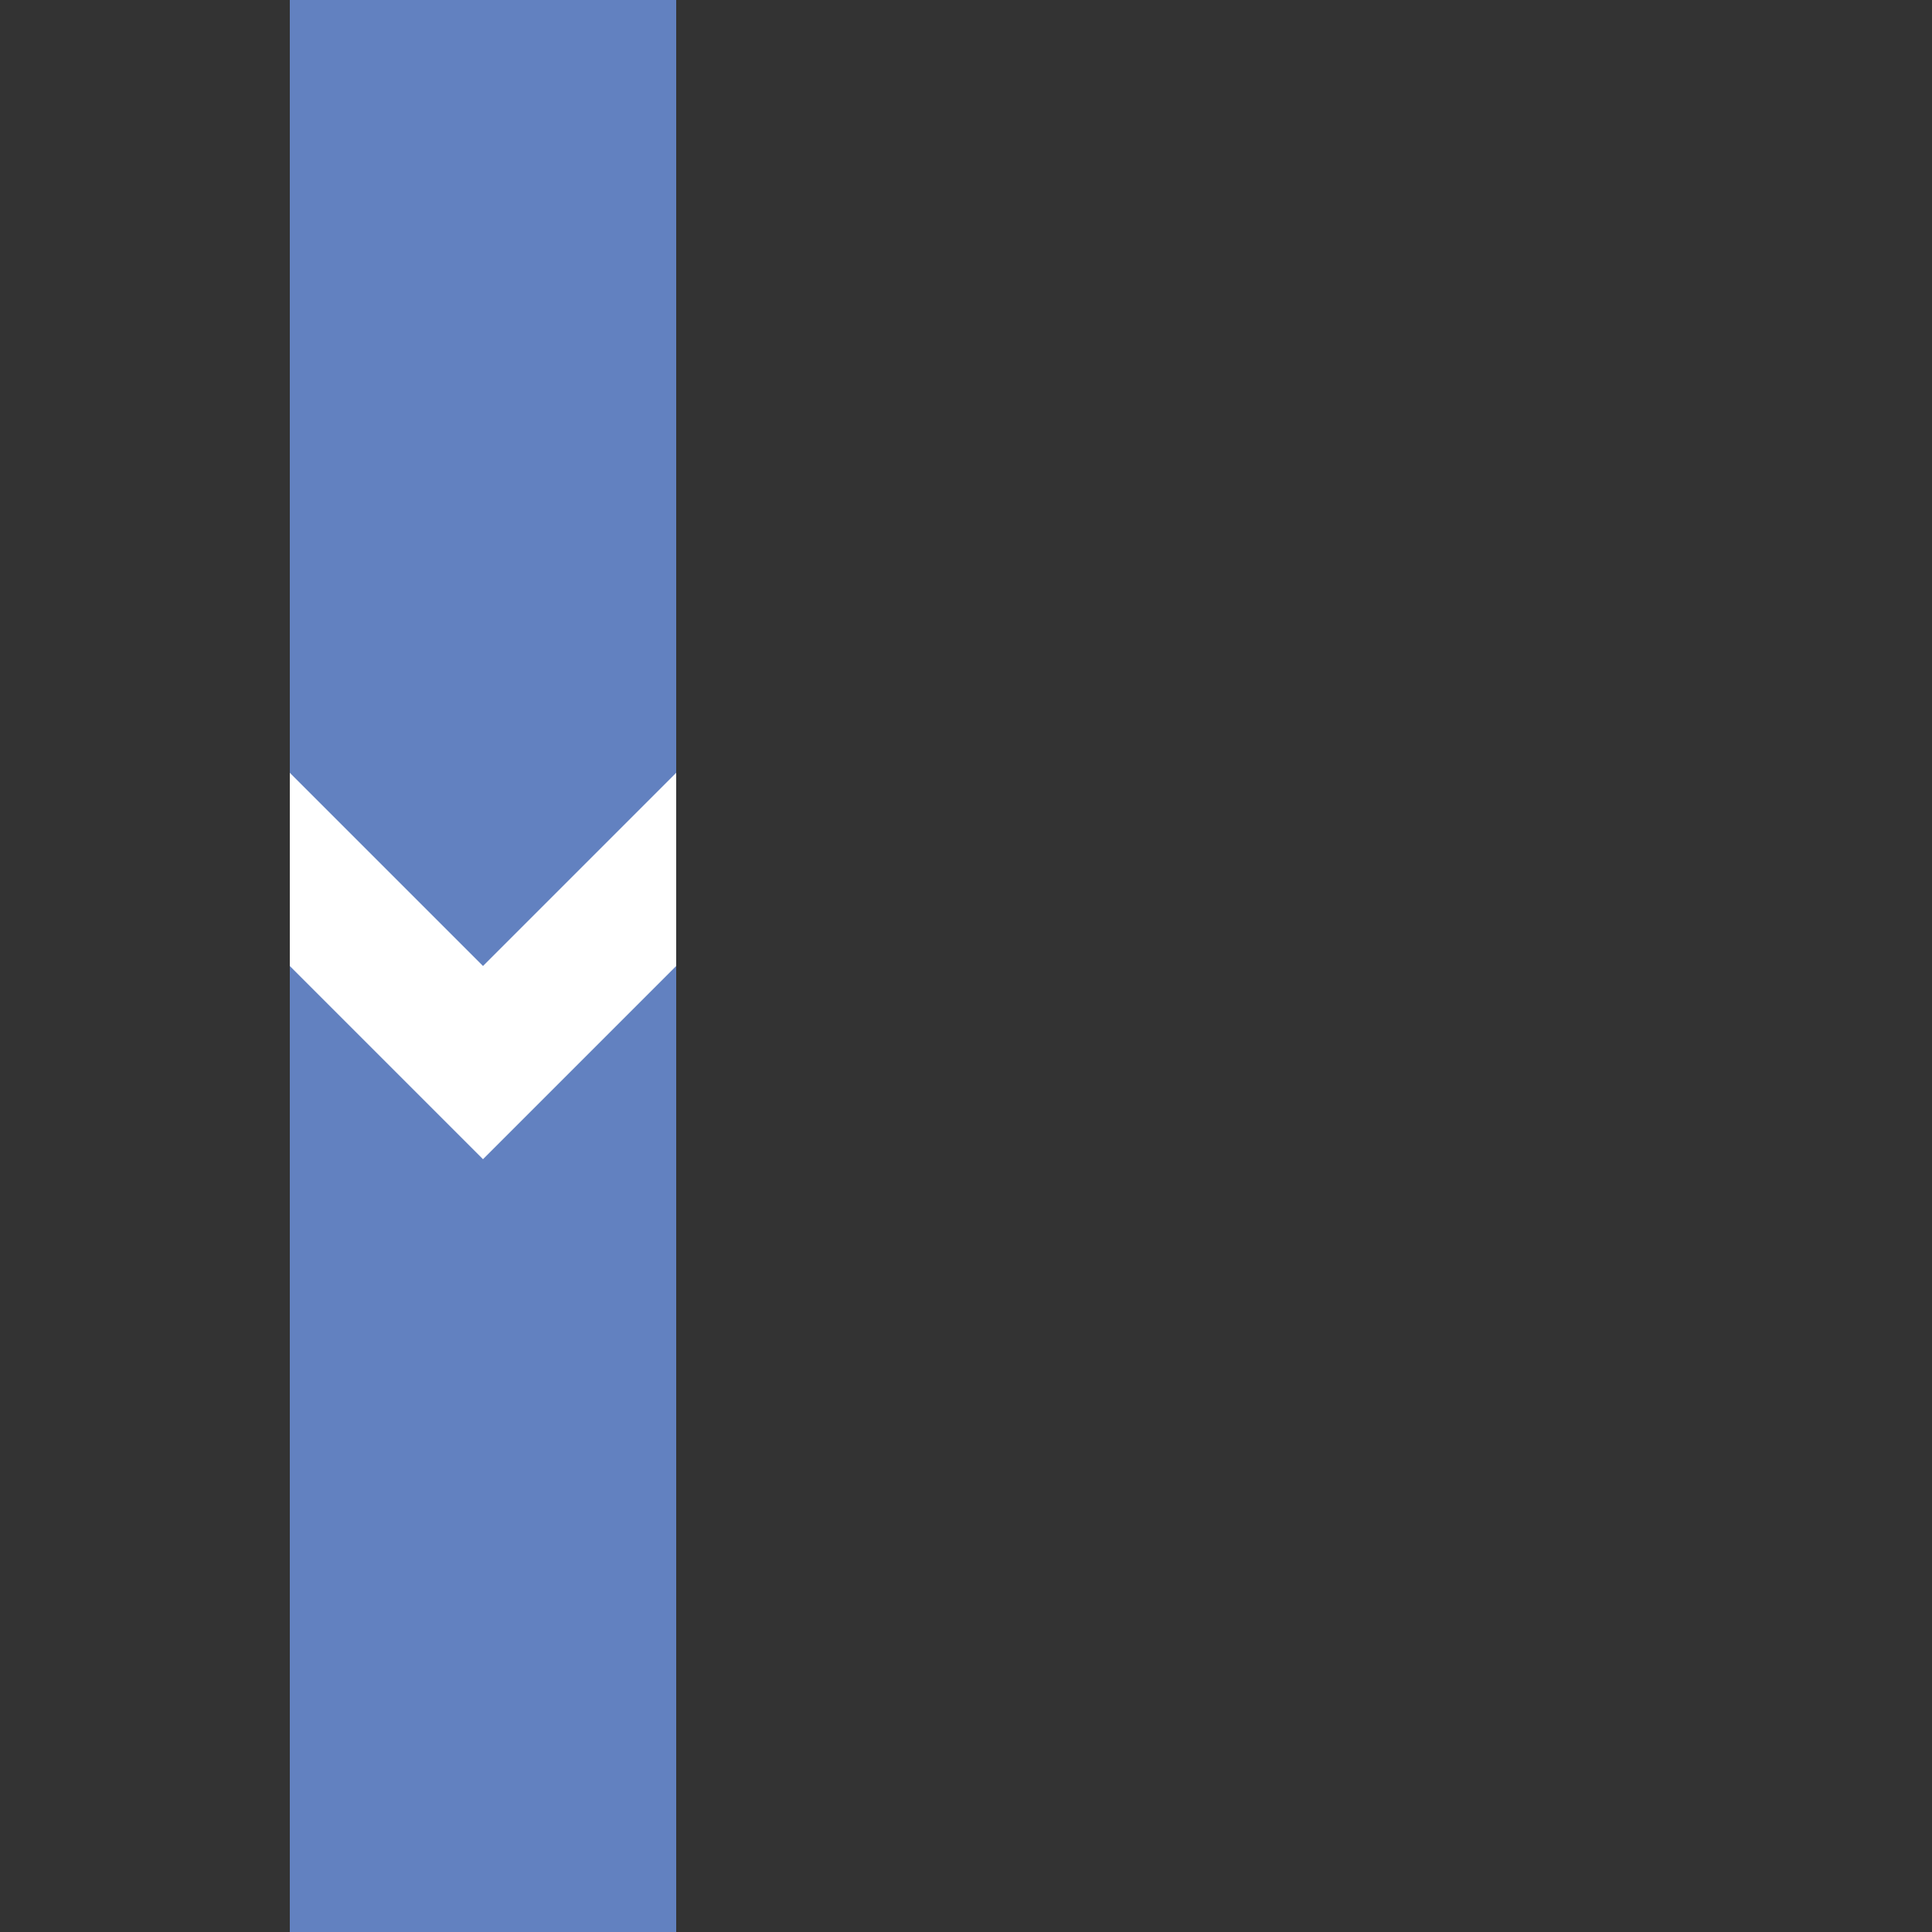
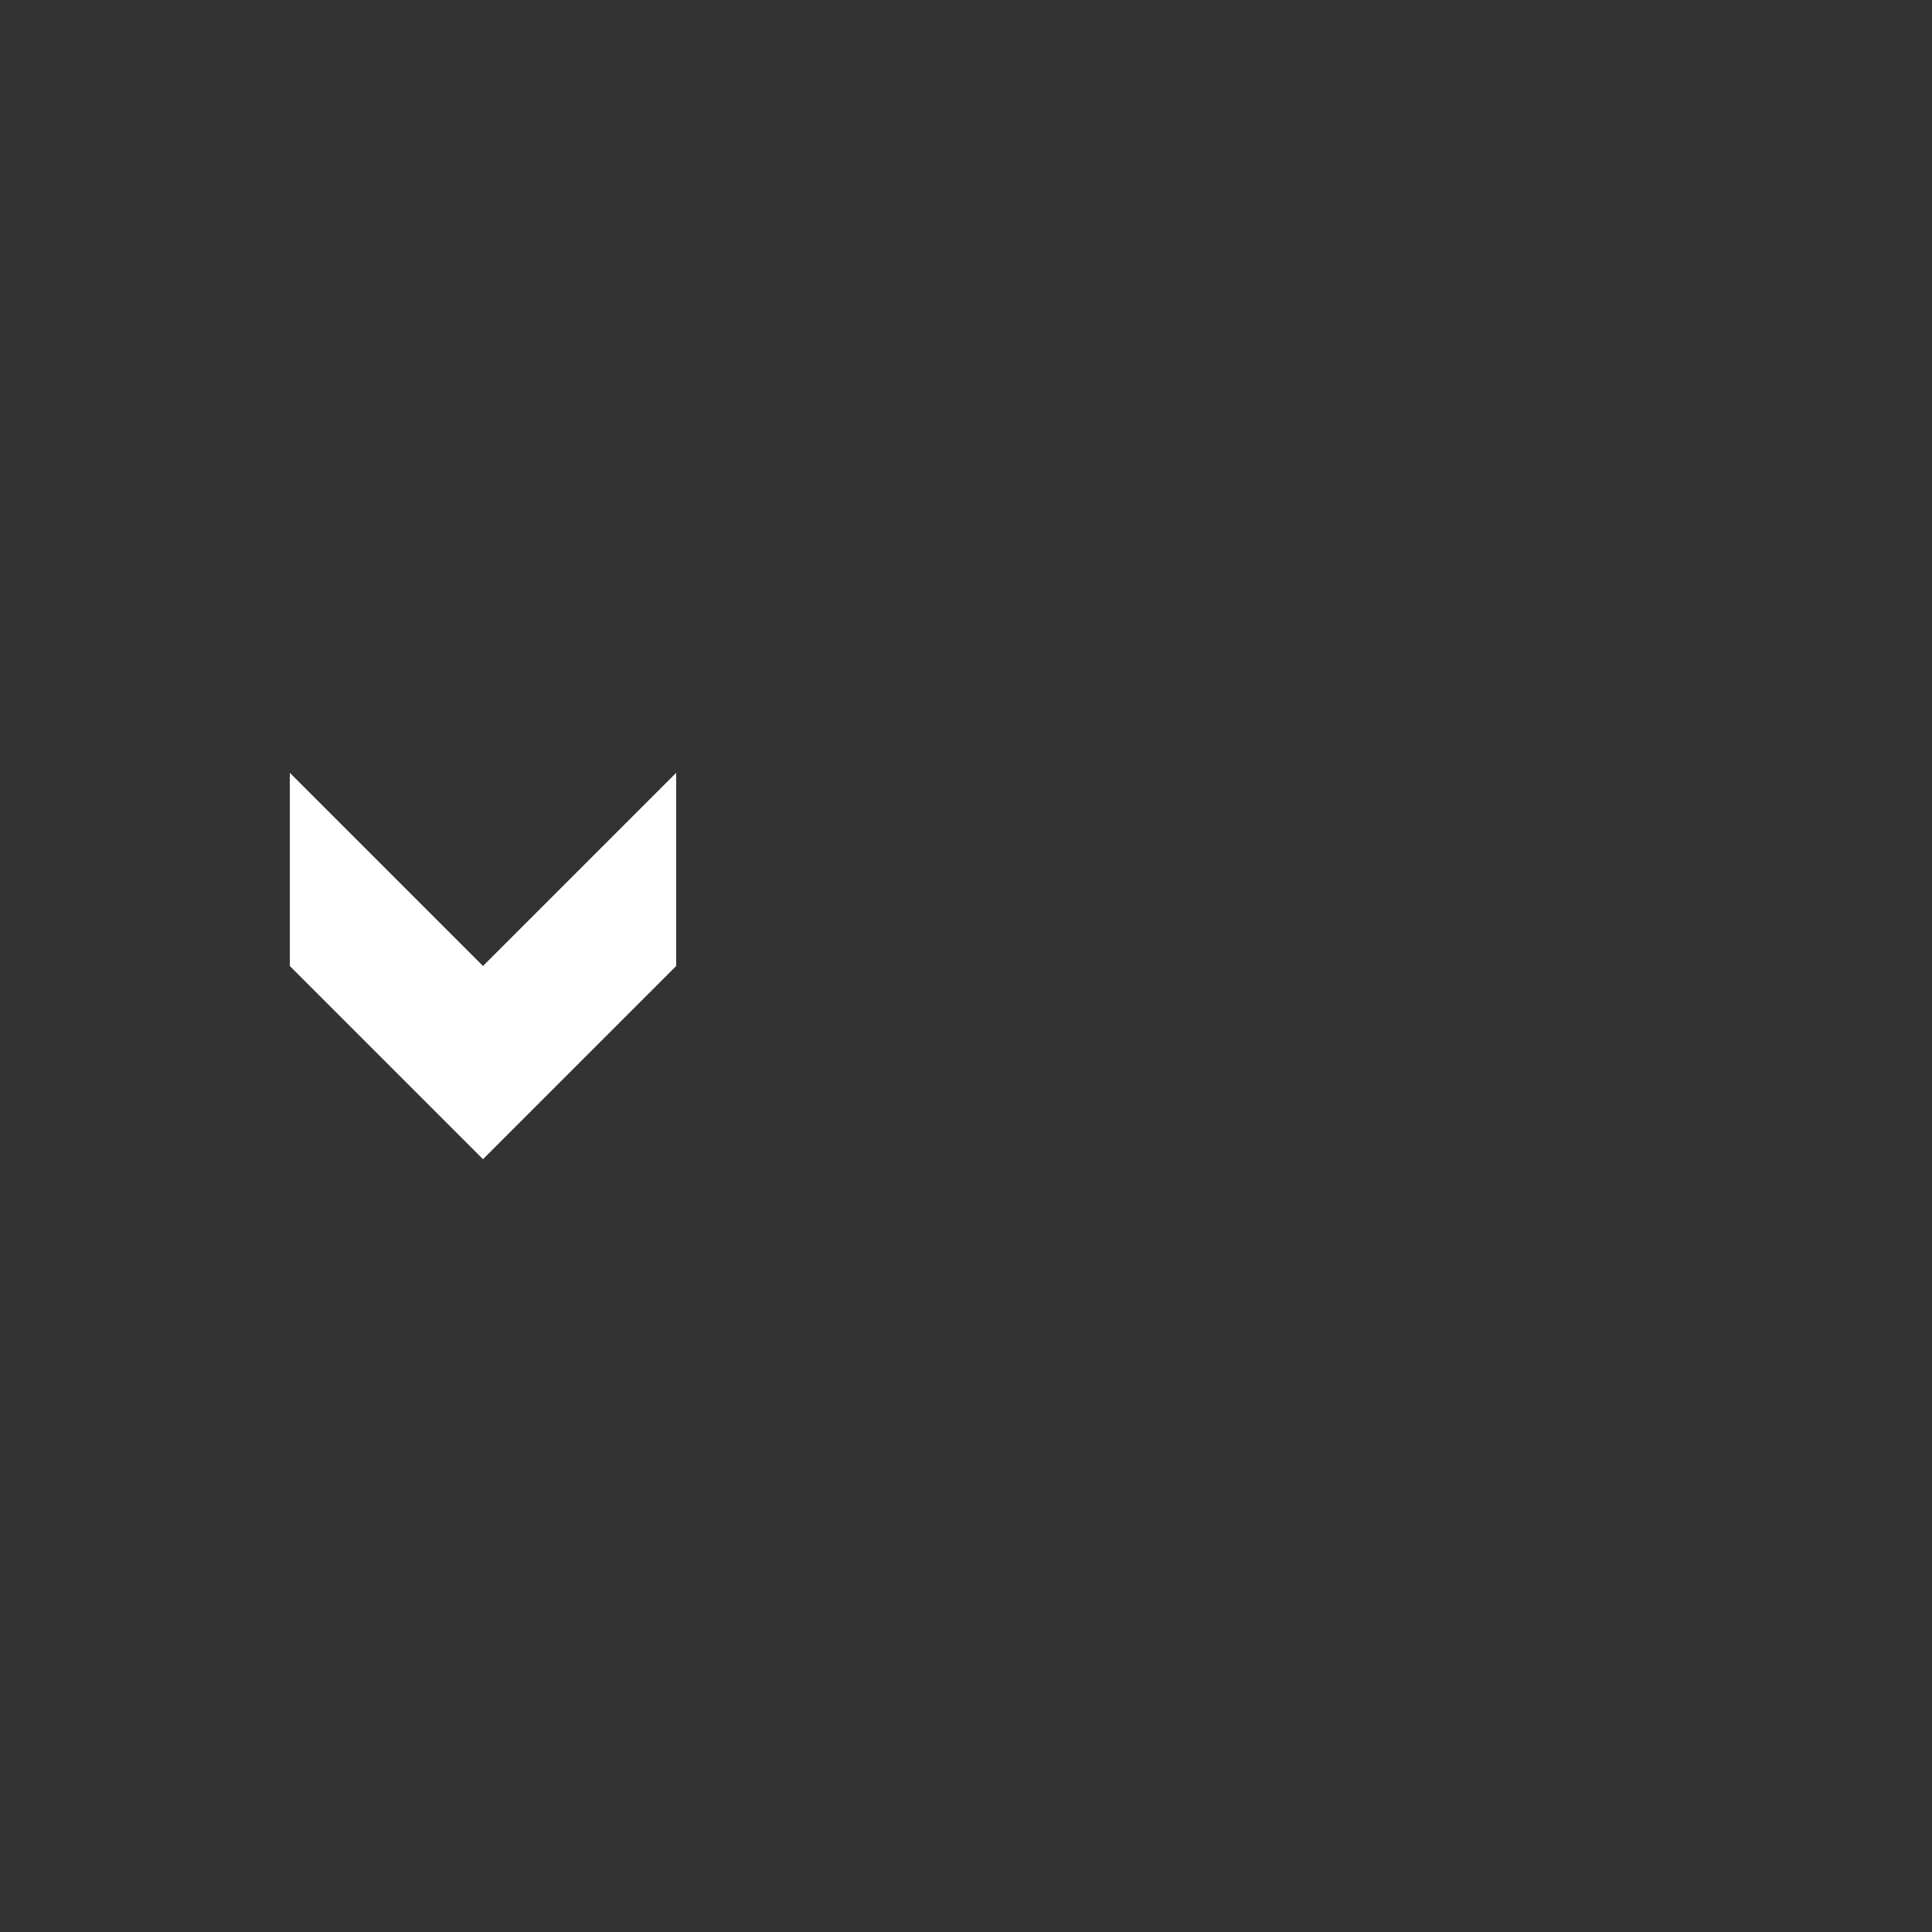
<svg xmlns="http://www.w3.org/2000/svg" width="500" height="500">
  <rect width="100%" height="100%" fill="#333333" stroke="none" />
  <title>uexvSTRf-</title>
-   <path stroke="#6281C0" d="M 125,0 V 500" stroke-width="100" />
  <path fill="white" d="m 75,200 0,50 50,50 50,-50 0,-50 -50,50" />
</svg>